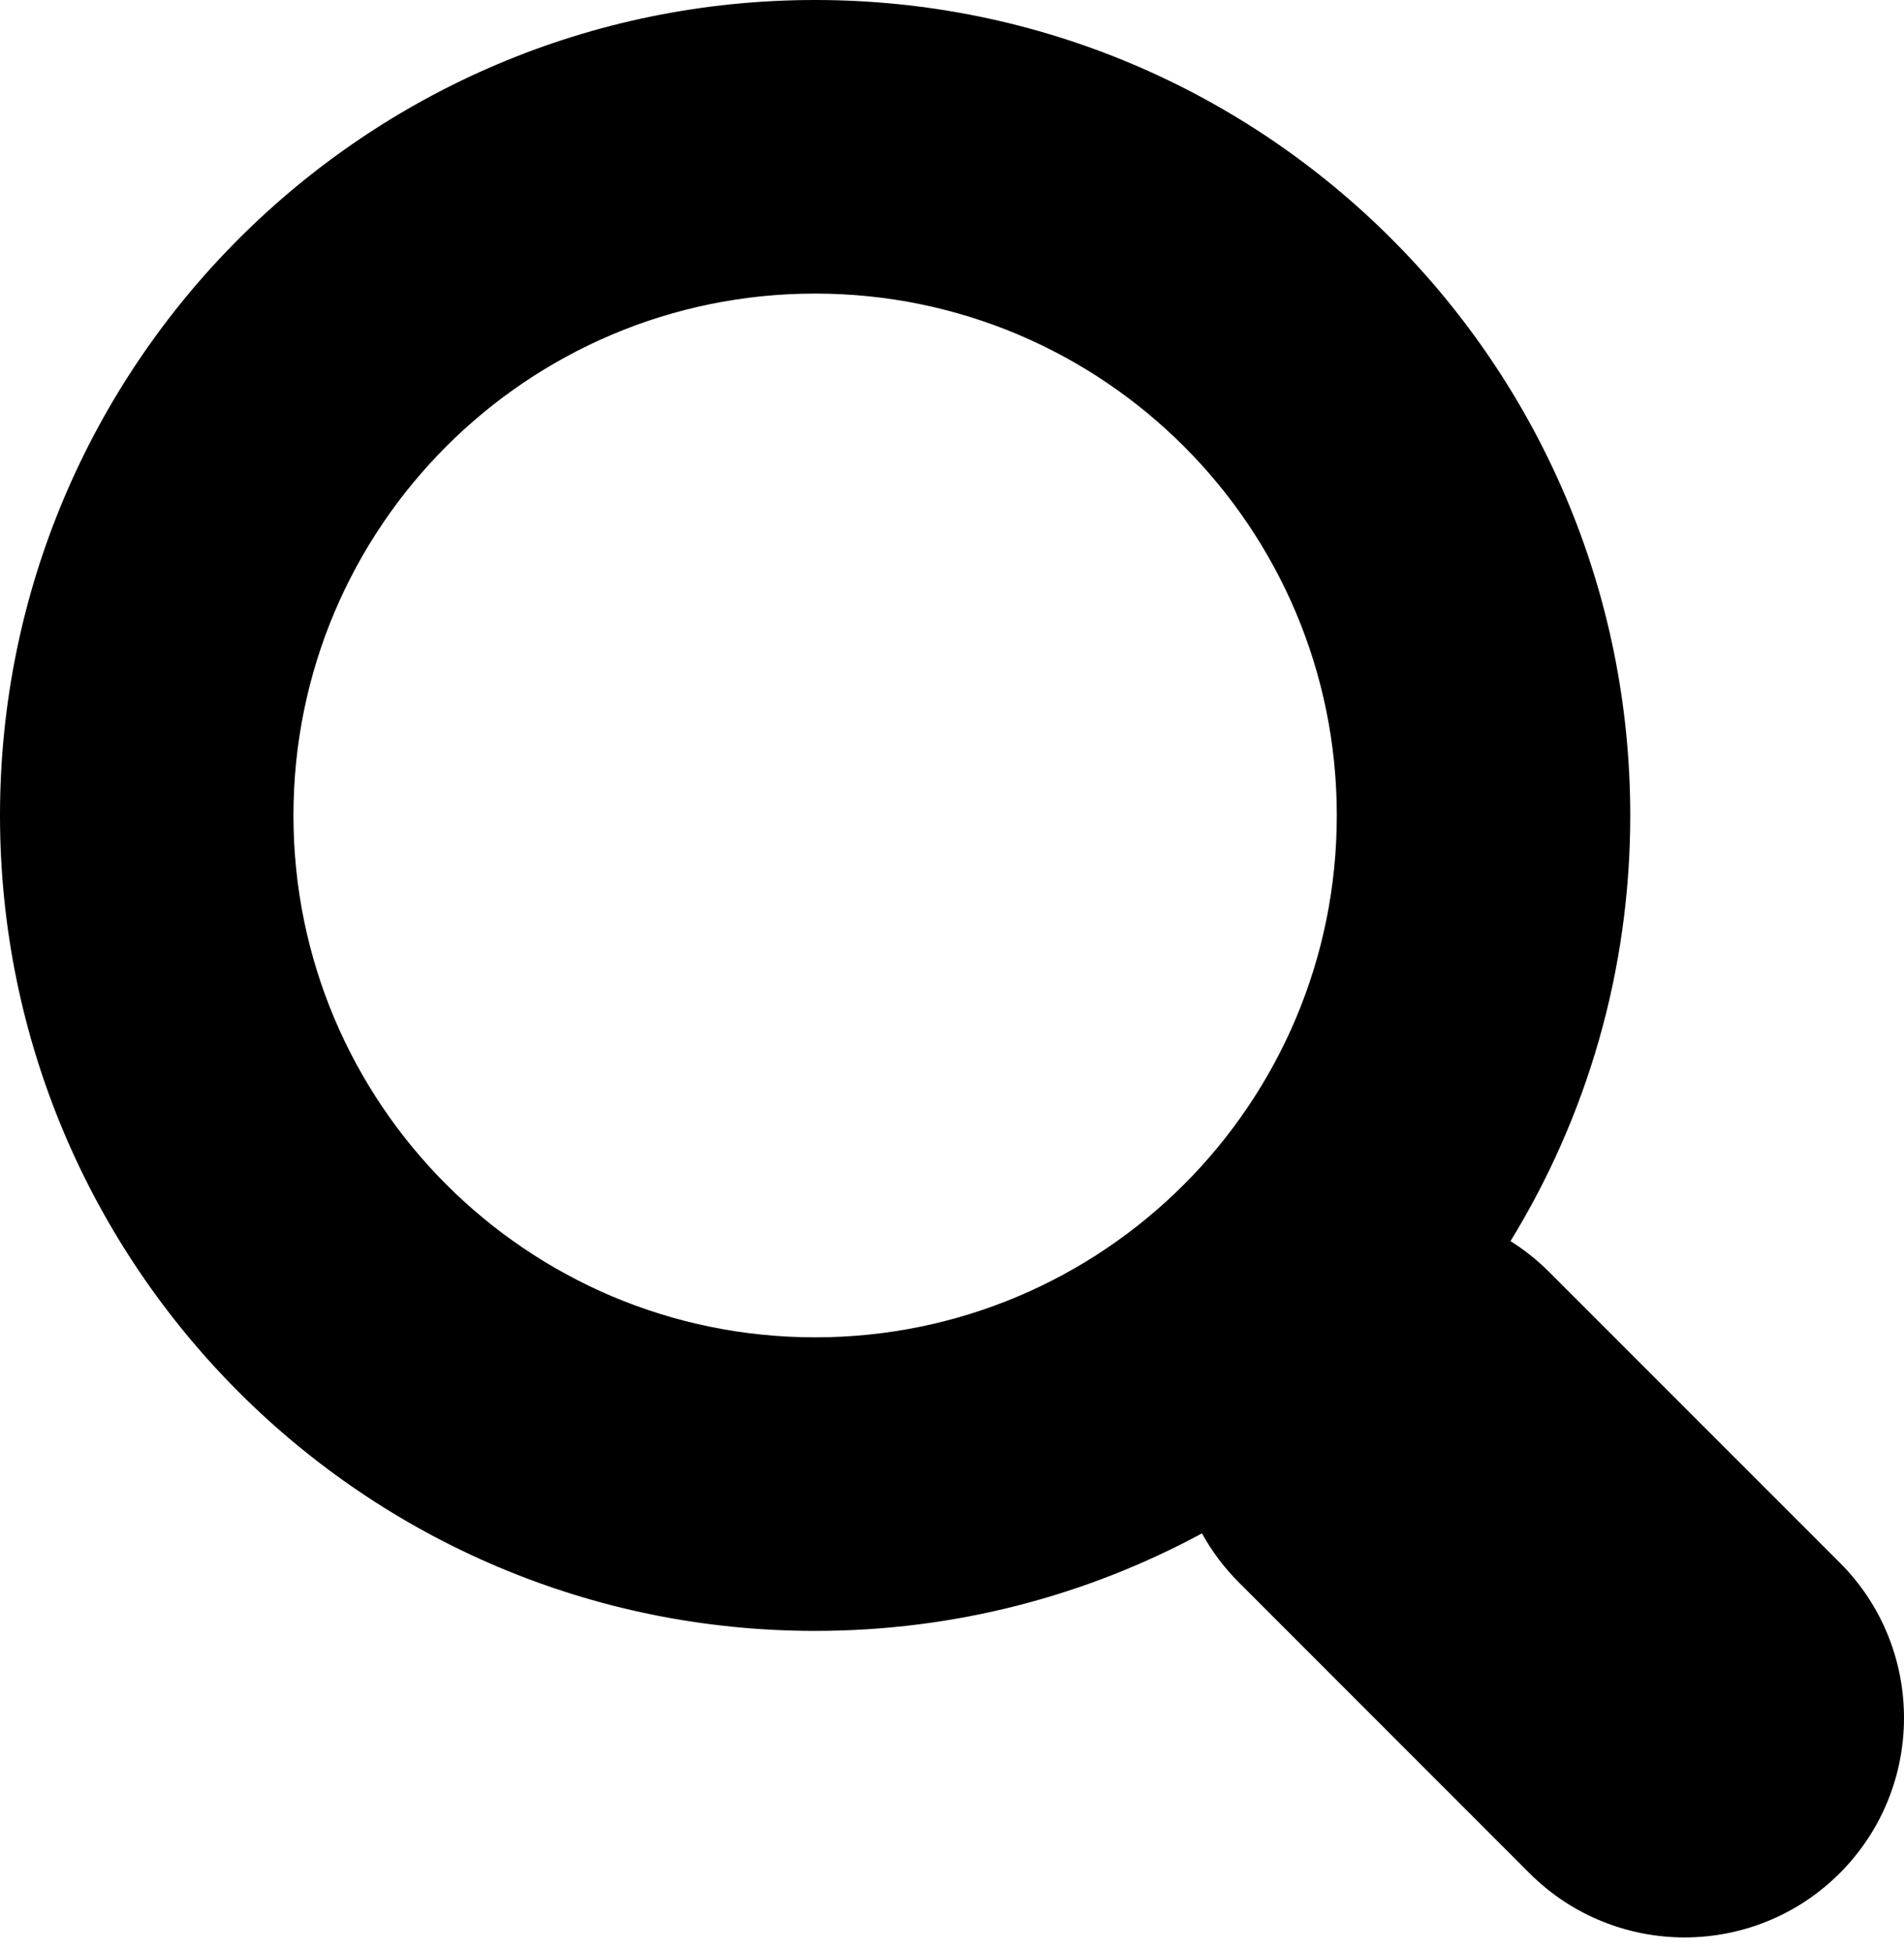
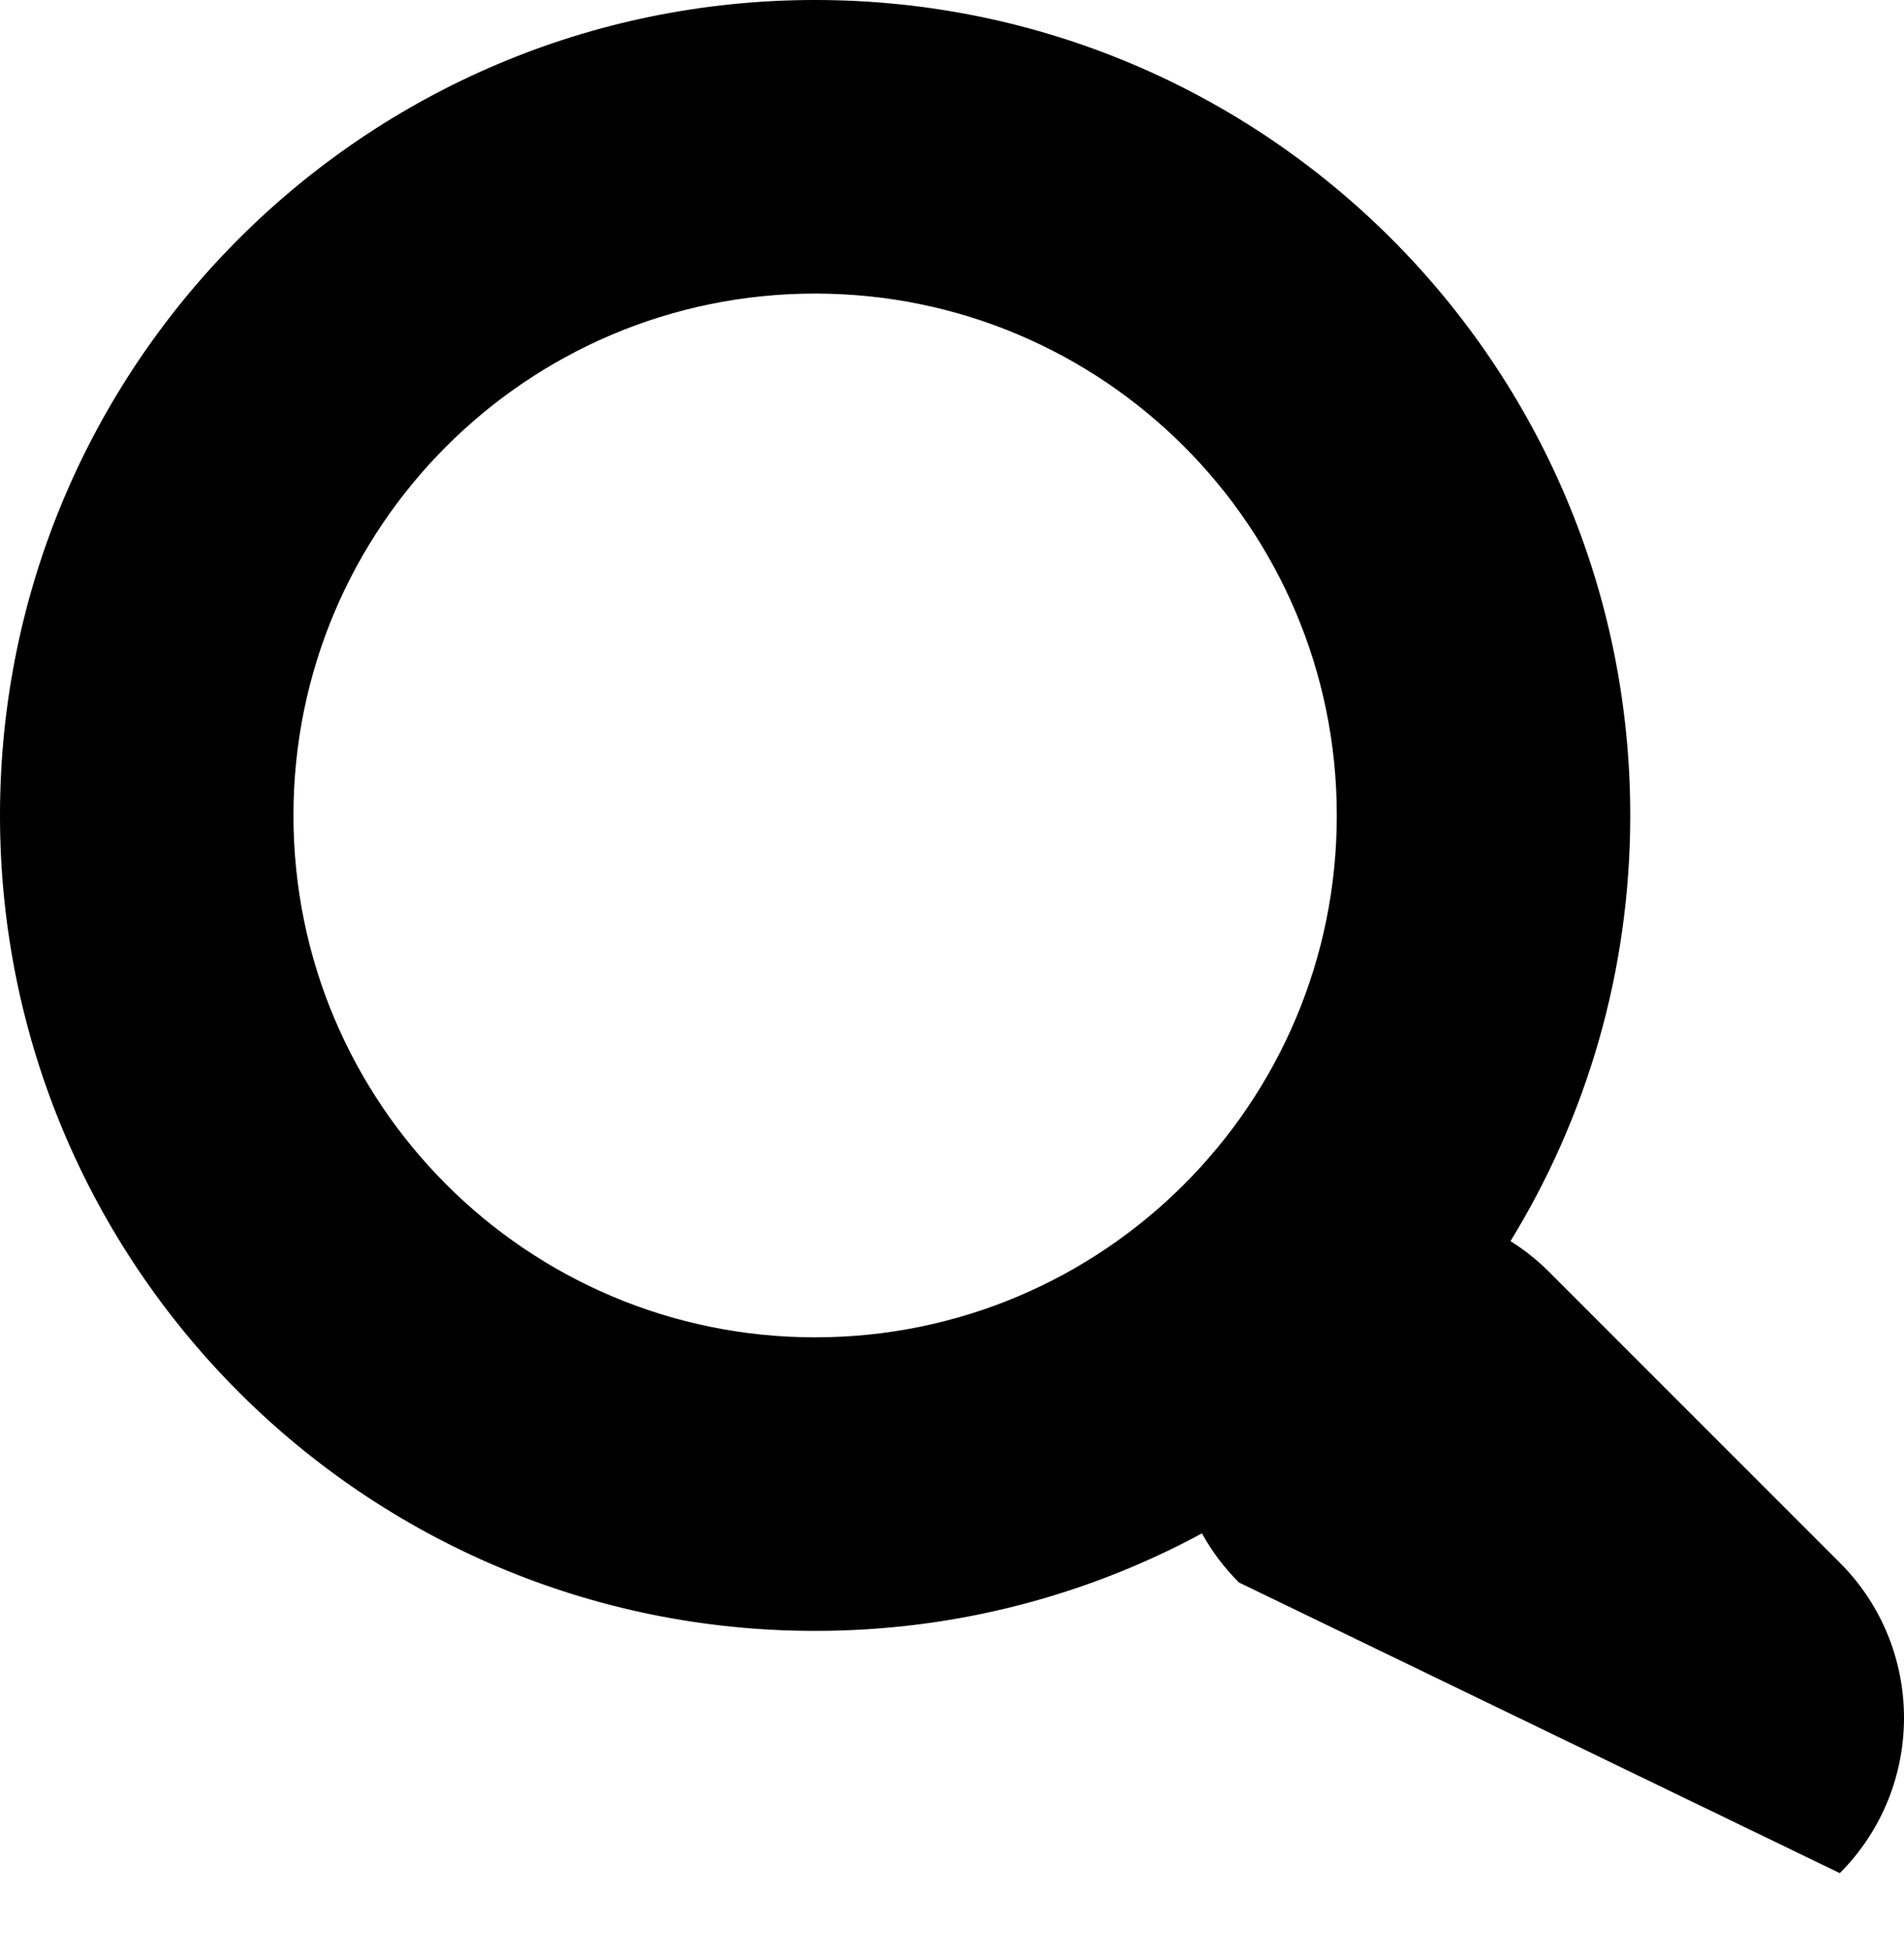
<svg xmlns="http://www.w3.org/2000/svg" xmlns:ns1="http://www.bohemiancoding.com/sketch/ns" width="40px" height="41px" viewBox="0 0 40 41" version="1.1">
  <title>sbx-icon-search-9</title>
  <desc>Created with Sketch.</desc>
  <defs />
  <g id="Page-1" stroke="none" stroke-width="1" fill="none" fill-rule="evenodd" ns1:type="MSPage">
    <g id="icon-search" ns1:type="MSArtboardGroup" transform="translate(-526, -490)" fill="#000000">
-       <path d="M551.251,522.201 C548.833,523.507 546.066,524.249 543.124,524.249 C533.667,524.249 526,516.582 526,507.124 C526,497.667 533.667,490 543.124,490 C552.582,490 560.249,497.667 560.249,507.124 C560.249,510.401 559.329,513.462 557.733,516.064 C558.022,516.245 558.296,516.461 558.547,516.713 L564.652,522.817 C566.452,524.617 566.447,527.539 564.651,529.336 C562.851,531.136 559.931,531.135 558.132,529.337 L552.028,523.232 C551.714,522.919 551.456,522.571 551.251,522.201 Z M543.124,518.084 C549.177,518.084 554.084,513.177 554.084,507.124 C554.084,501.072 549.177,496.165 543.124,496.165 C537.072,496.165 532.165,501.072 532.165,507.124 C532.165,513.177 537.072,518.084 543.124,518.084 Z" id="sbx-icon-search-9" ns1:type="MSShapeGroup" />
+       <path d="M551.251,522.201 C548.833,523.507 546.066,524.249 543.124,524.249 C533.667,524.249 526,516.582 526,507.124 C526,497.667 533.667,490 543.124,490 C552.582,490 560.249,497.667 560.249,507.124 C560.249,510.401 559.329,513.462 557.733,516.064 C558.022,516.245 558.296,516.461 558.547,516.713 L564.652,522.817 C566.452,524.617 566.447,527.539 564.651,529.336 L552.028,523.232 C551.714,522.919 551.456,522.571 551.251,522.201 Z M543.124,518.084 C549.177,518.084 554.084,513.177 554.084,507.124 C554.084,501.072 549.177,496.165 543.124,496.165 C537.072,496.165 532.165,501.072 532.165,507.124 C532.165,513.177 537.072,518.084 543.124,518.084 Z" id="sbx-icon-search-9" ns1:type="MSShapeGroup" />
    </g>
  </g>
</svg>